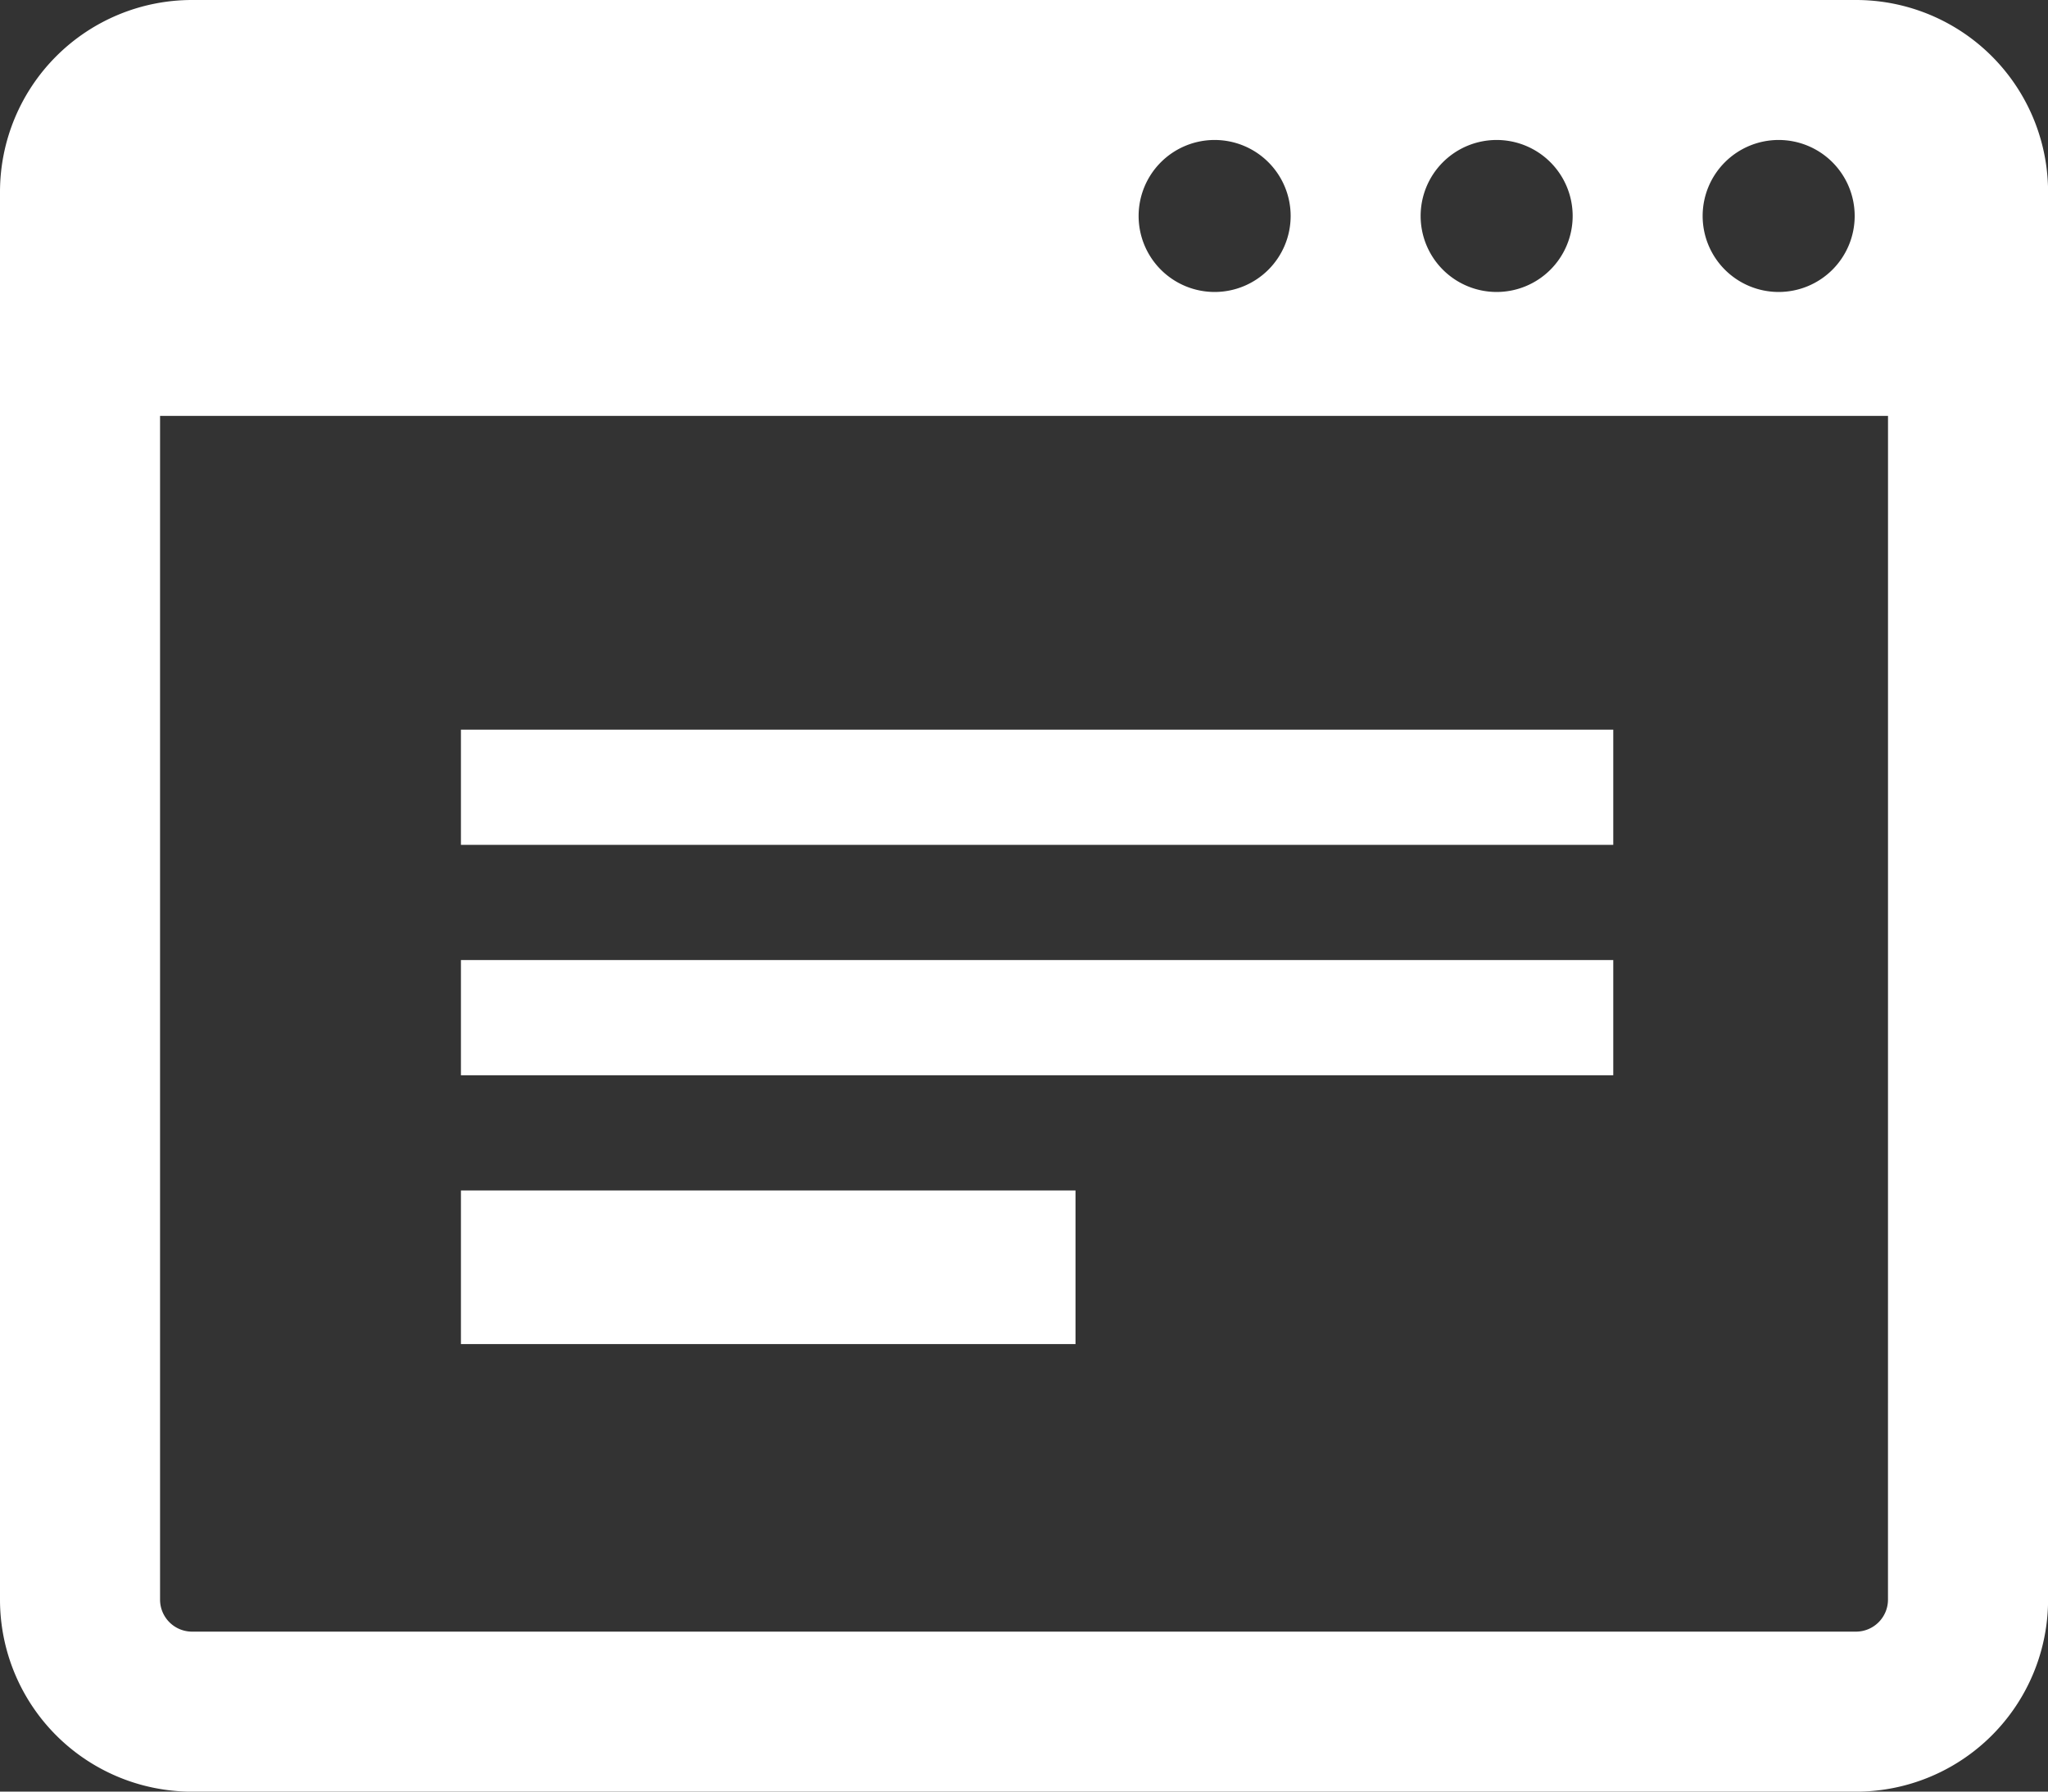
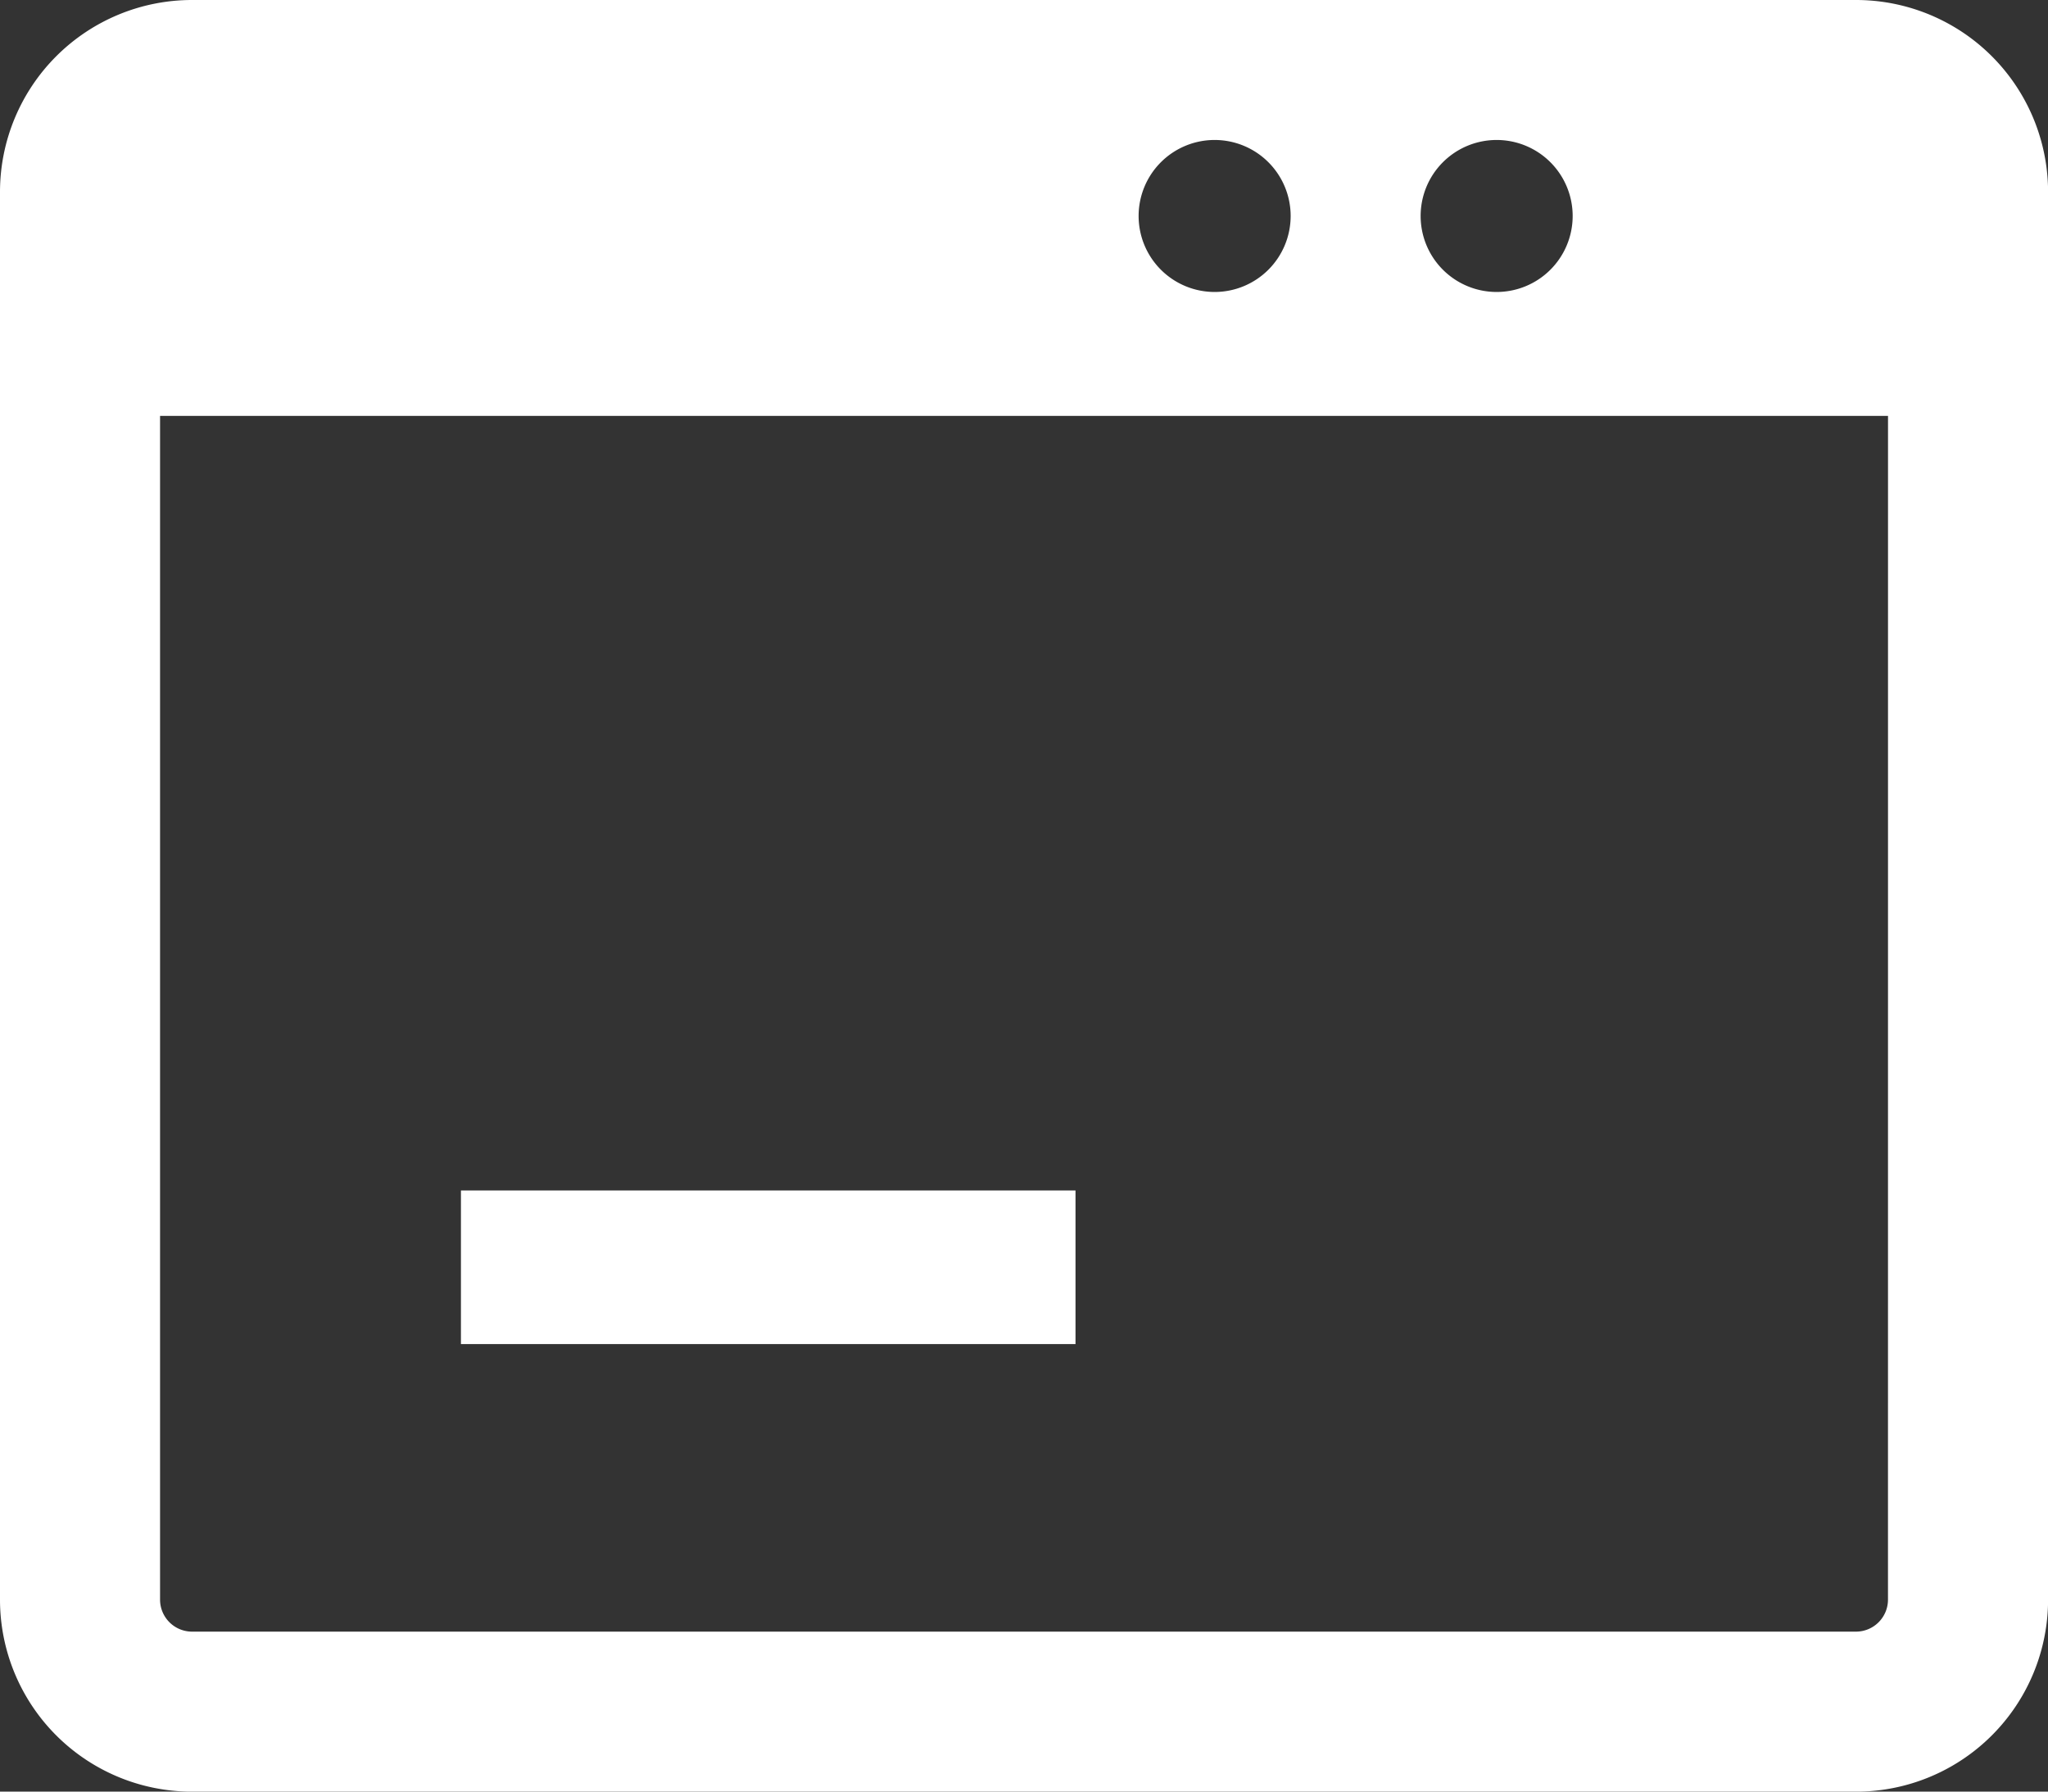
<svg xmlns="http://www.w3.org/2000/svg" width="53.318" height="46.654" viewBox="0 0 53.318 46.654">
  <rect x="0" y="0" width="53.318" height="46.654" fill="#333333" stroke="none" />
  <g id="writing_advantage1" transform="translate(0 -32)">
-     <path id="パス_5249" data-name="パス 5249" d="M48.32,32H5a5,5,0,0,0-5,5V73.655a5,5,0,0,0,5,5H48.32a5,5,0,0,0,5-5V37A5,5,0,0,0,48.32,32Zm-2.014,3.645a1.979,1.979,0,1,1-1.979,1.979A1.979,1.979,0,0,1,46.306,35.645Zm-7.342,0a1.979,1.979,0,1,1-1.979,1.979A1.979,1.979,0,0,1,38.964,35.645Zm-7.342,0a1.979,1.979,0,1,1-1.979,1.979A1.979,1.979,0,0,1,31.623,35.645Zm17.53,38.01a.834.834,0,0,1-.833.833H5a.834.834,0,0,1-.833-.833V42.83H49.153Z" fill="#fff" />
-     <rect id="長方形_26524" data-name="長方形 26524" width="30" height="3" transform="translate(12 51)" fill="#fff" />
-     <rect id="長方形_26525" data-name="長方形 26525" width="30" height="3" transform="translate(12 57)" fill="#fff" />
+     <path id="パス_5249" data-name="パス 5249" d="M48.32,32H5a5,5,0,0,0-5,5V73.655a5,5,0,0,0,5,5H48.32a5,5,0,0,0,5-5V37A5,5,0,0,0,48.32,32Zm-2.014,3.645A1.979,1.979,0,0,1,46.306,35.645Zm-7.342,0a1.979,1.979,0,1,1-1.979,1.979A1.979,1.979,0,0,1,38.964,35.645Zm-7.342,0a1.979,1.979,0,1,1-1.979,1.979A1.979,1.979,0,0,1,31.623,35.645Zm17.53,38.01a.834.834,0,0,1-.833.833H5a.834.834,0,0,1-.833-.833V42.83H49.153Z" fill="#fff" />
    <rect id="長方形_26526" data-name="長方形 26526" width="16" height="4" transform="translate(12 63)" fill="#fff" />
  </g>
</svg>